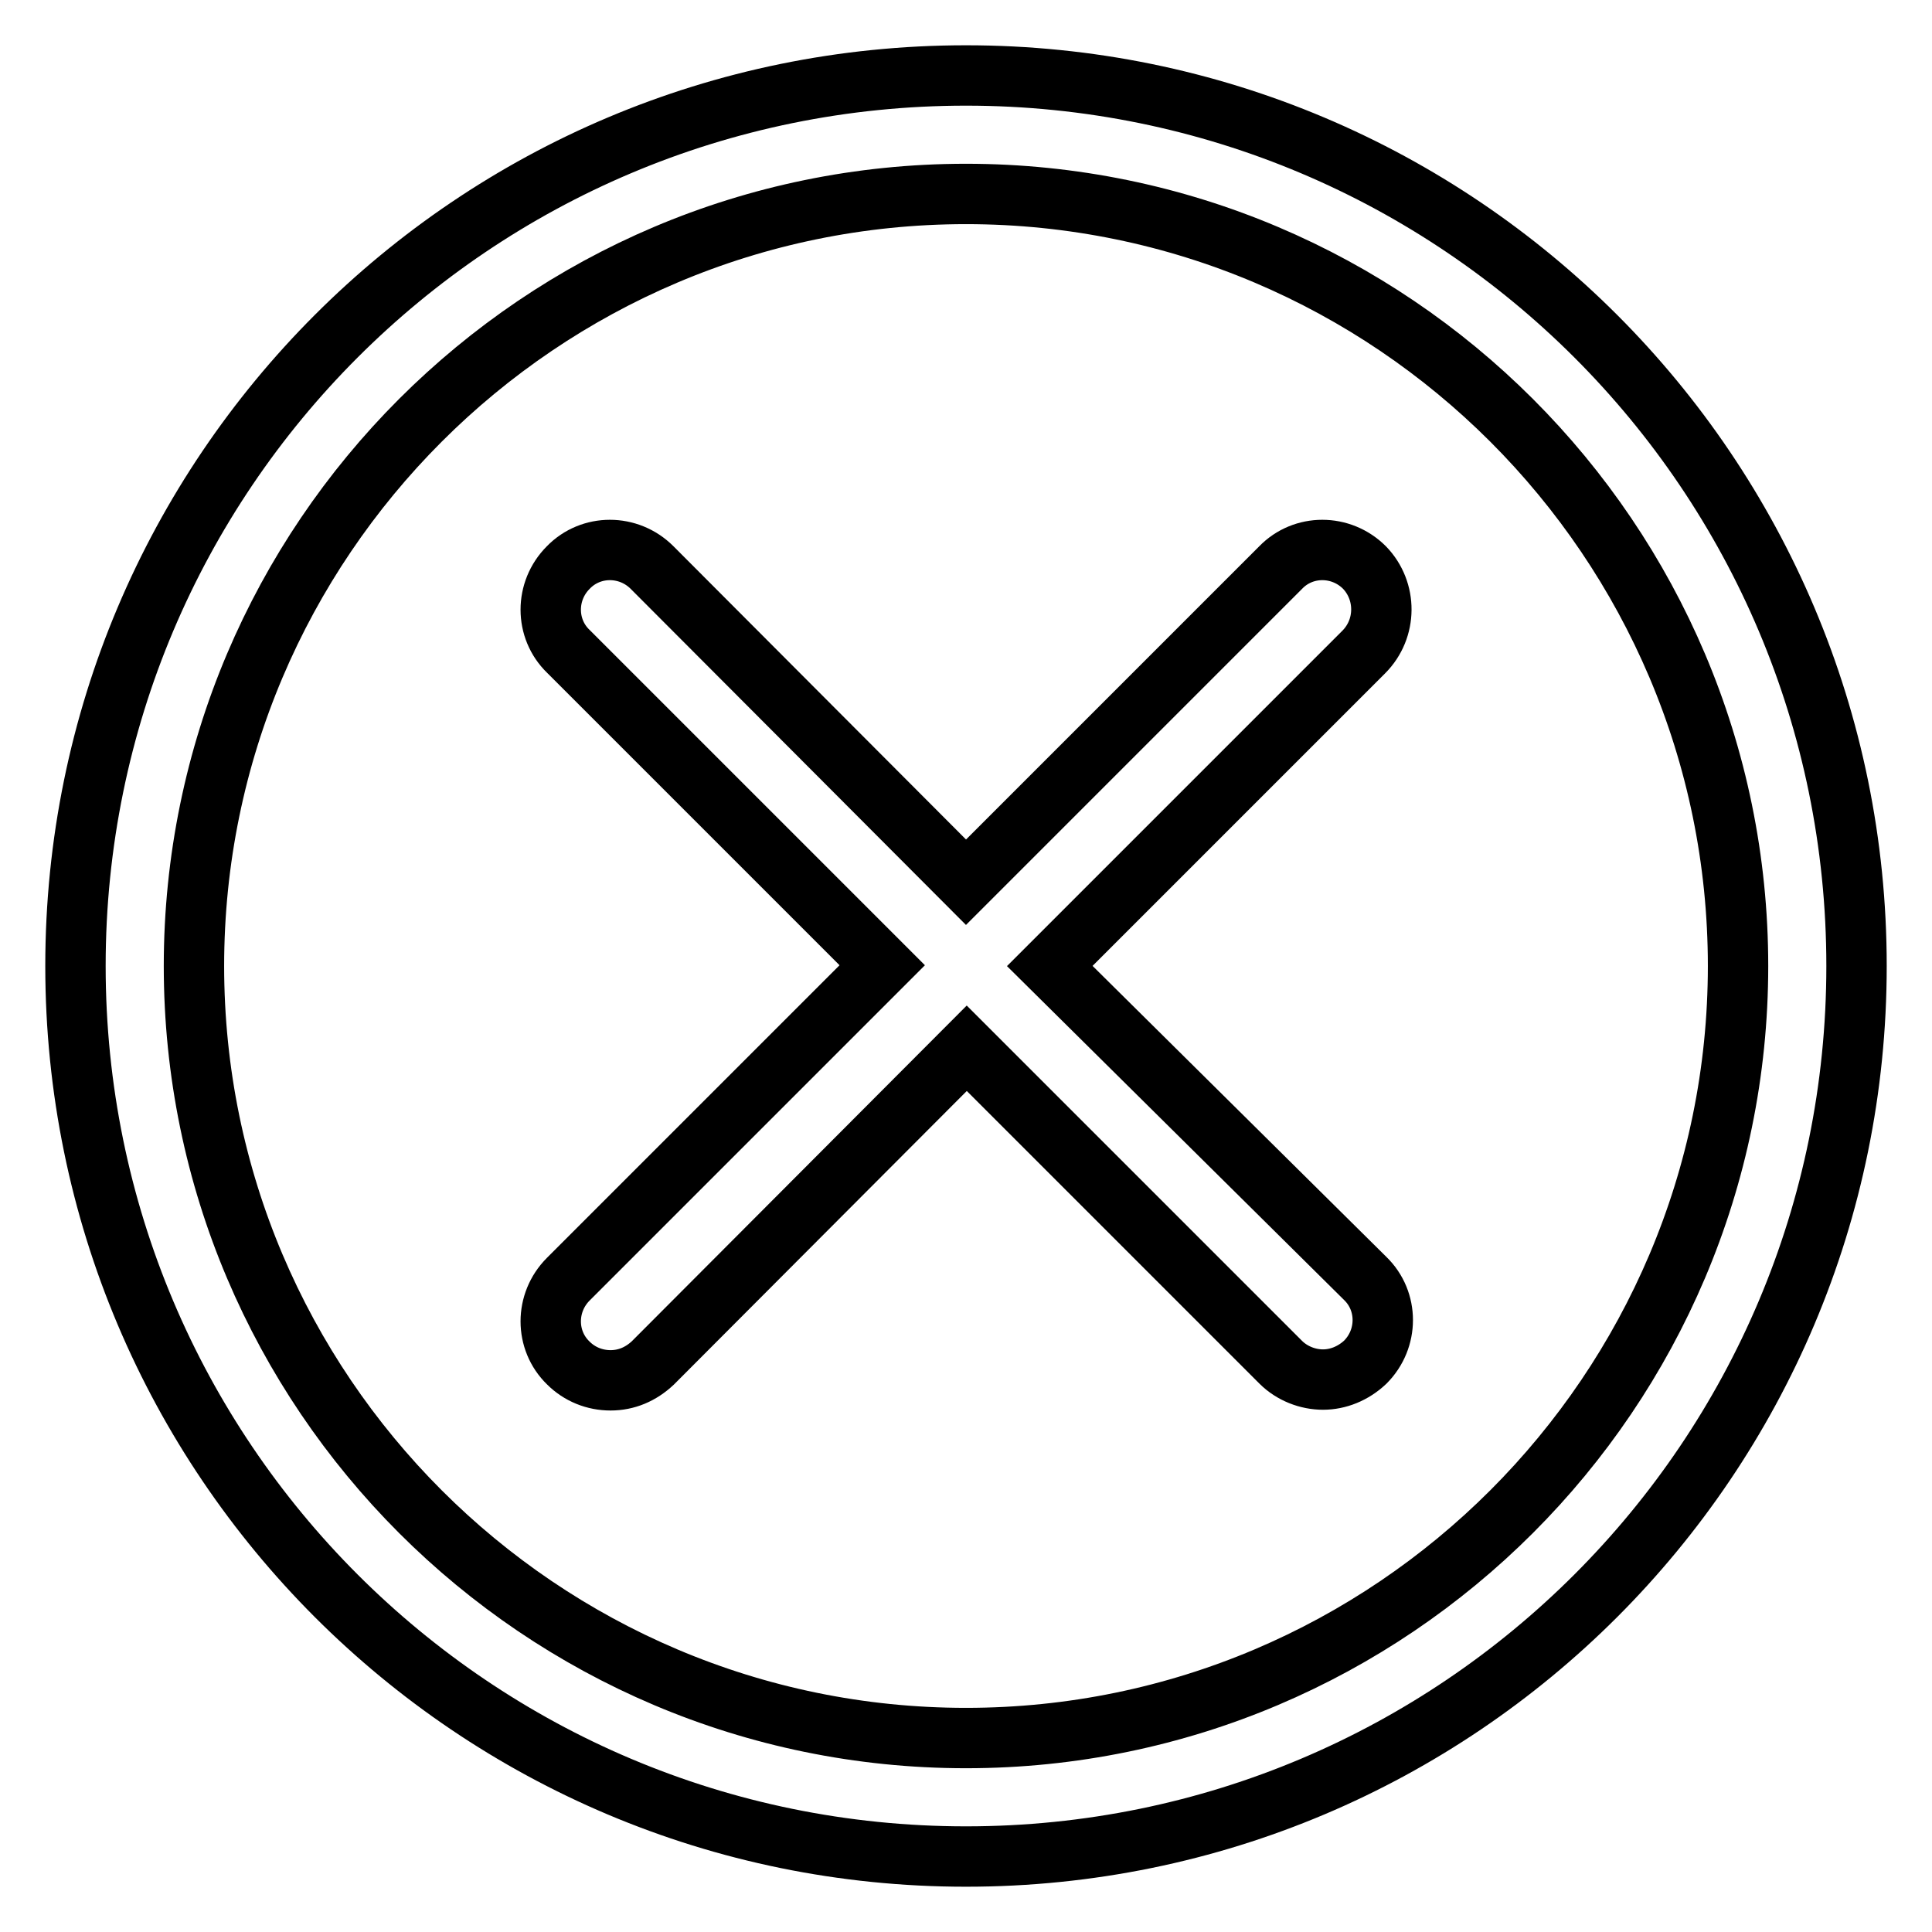
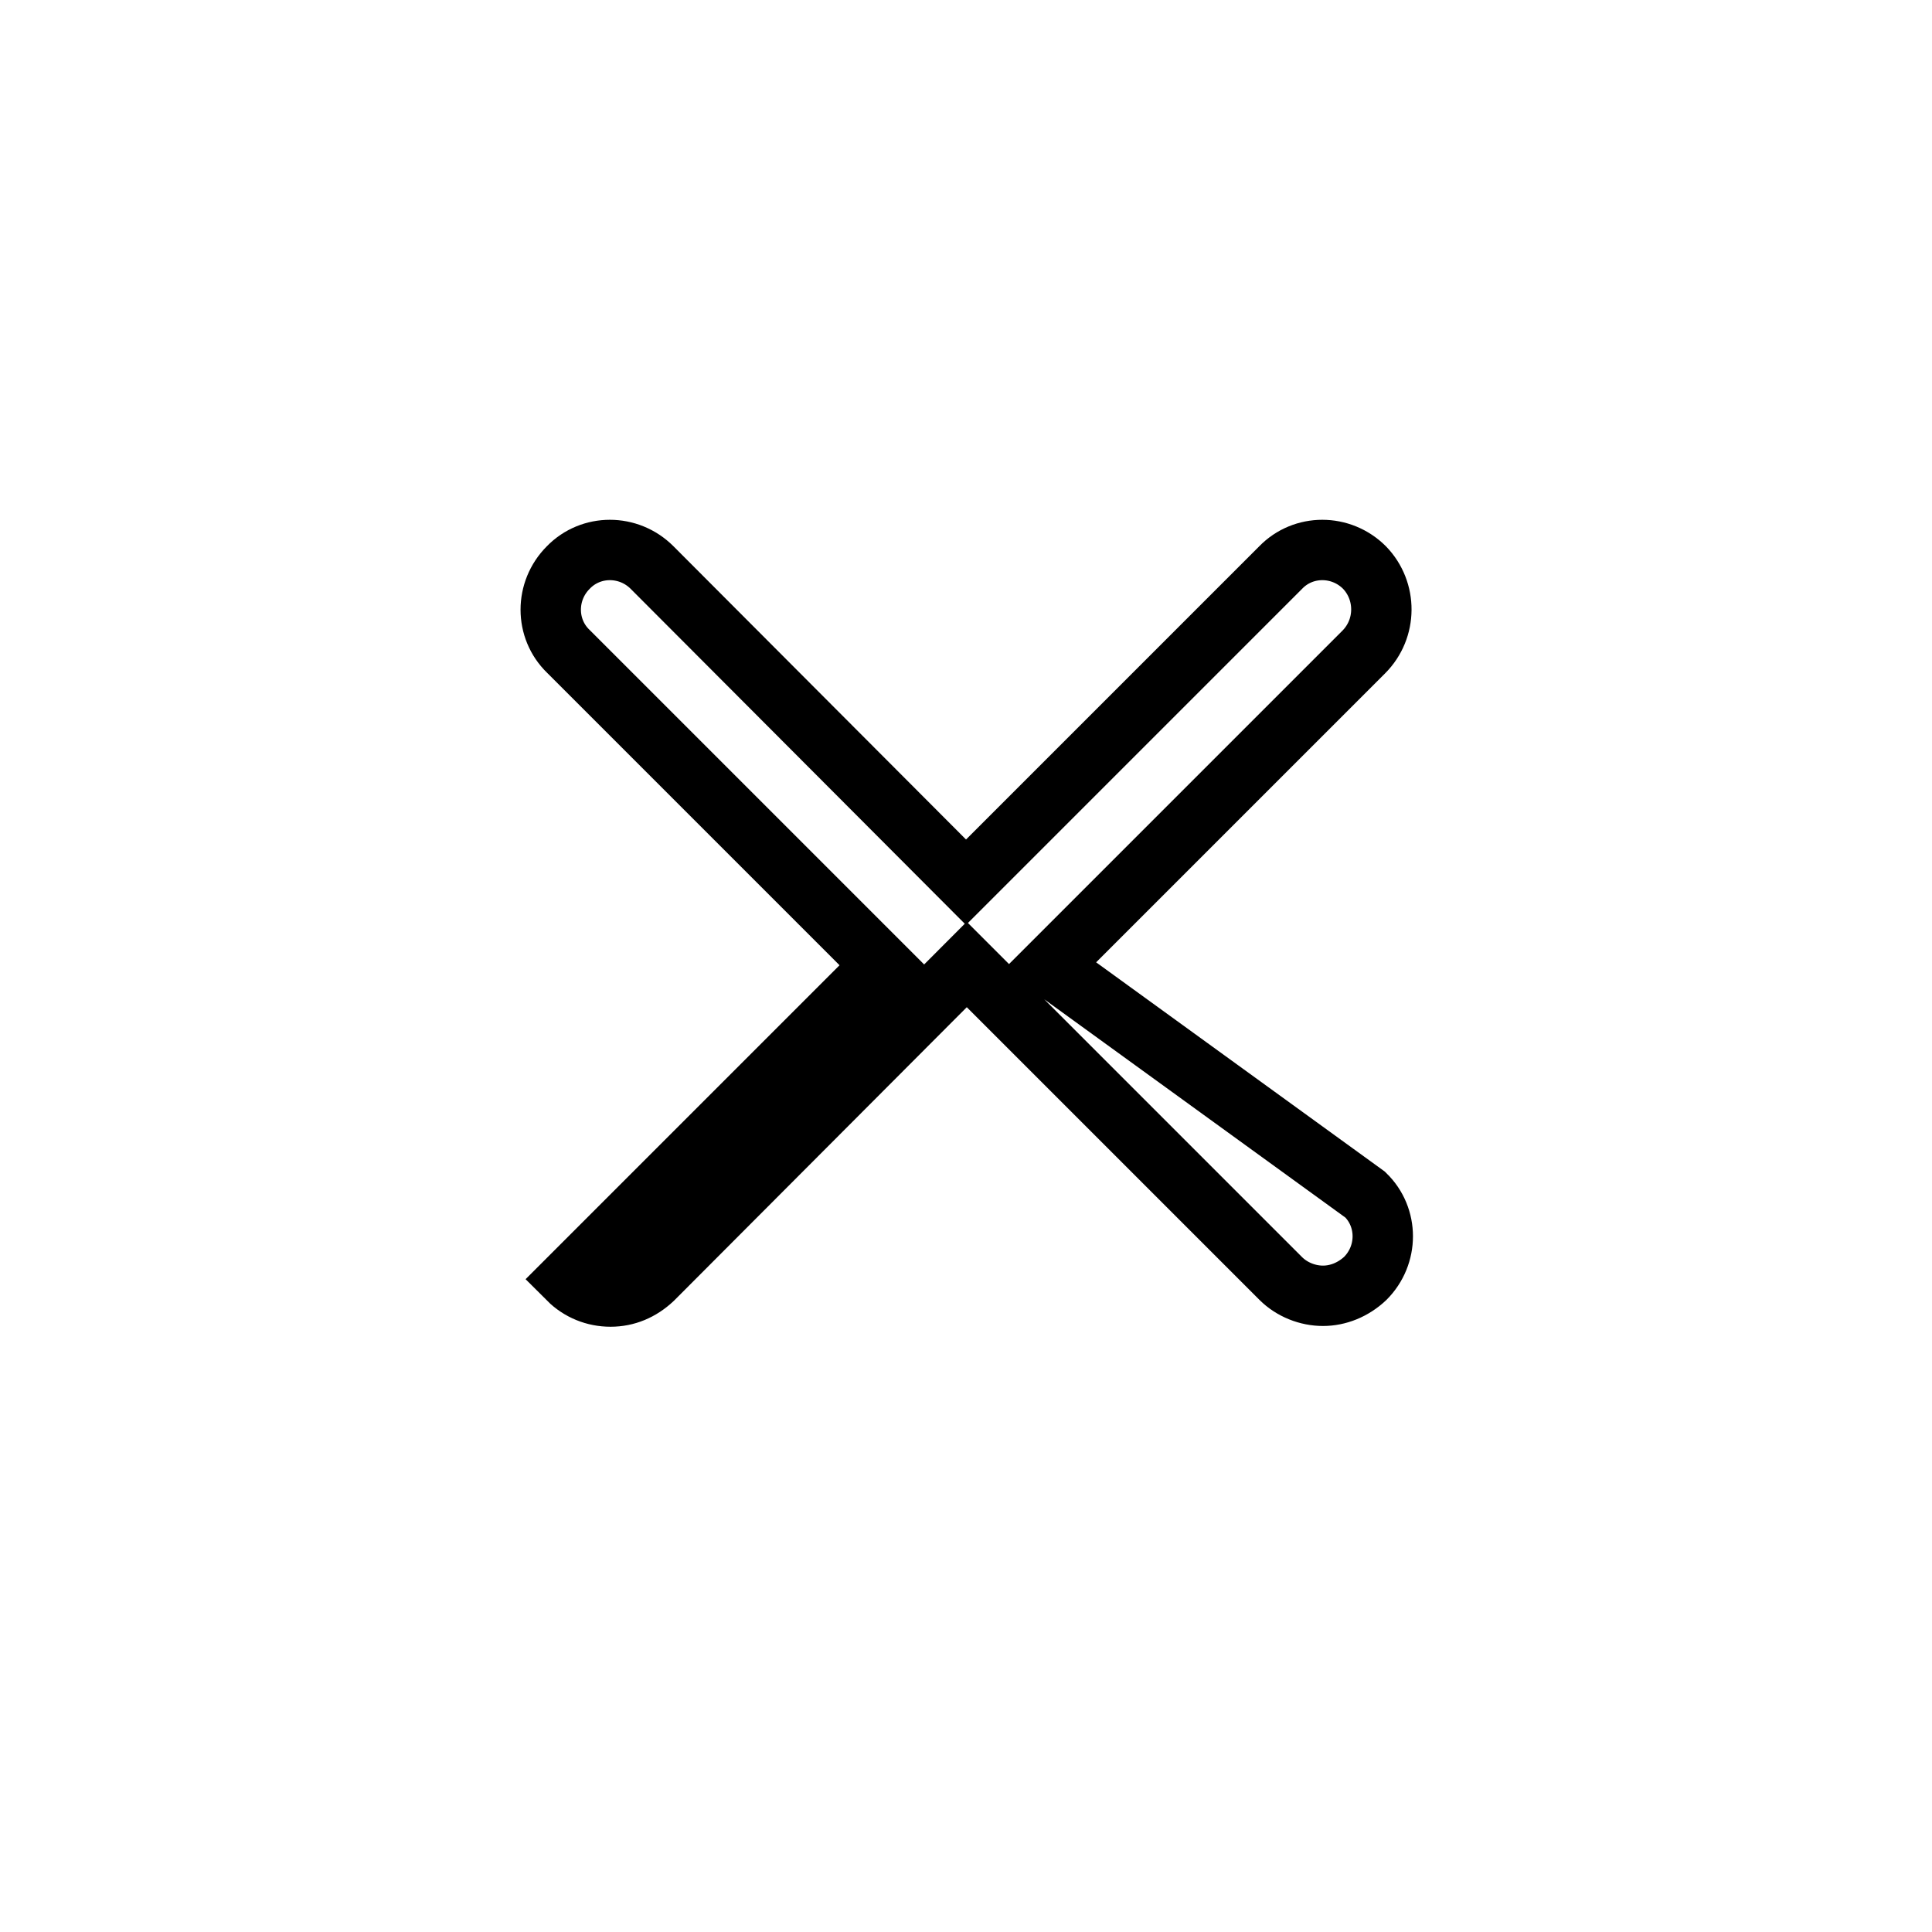
<svg xmlns="http://www.w3.org/2000/svg" version="1.1" x="0px" y="0px" viewBox="0 0 256 256" enable-background="new 0 0 256 256" xml:space="preserve">
  <g>
    <g>
-       <path stroke-width="8" fill-opacity="0" stroke="#000000" d="M128,10C62.8,10,10,62.8,10,128c0,65.2,52.8,118,118,118c65.2,0,118-52.8,118-118C246,62.8,193.2,10,128,10z M128,230.3c-56.4,0-102.3-45.9-102.3-102.3C25.7,71.6,71.6,25.7,128,25.7c56.4,0,102.3,45.9,102.3,102.3C230.3,184.4,184.4,230.3,128,230.3z" />
-       <path stroke-width="8" fill-opacity="0" stroke="#000000" d="M180.8,75.2c-3.1-3.1-8.1-3.1-11.1,0L128,116.9L86.4,75.2c-3.1-3.1-8.1-3.1-11.1,0c-3.1,3.1-3.1,8.1,0,11.1l41.6,41.6l-41.6,41.6c-3.1,3.1-3.1,8.1,0,11.1c1.5,1.5,3.5,2.3,5.6,2.3s4-0.8,5.6-2.3l41.6-41.7l41.6,41.6c1.5,1.5,3.6,2.3,5.6,2.3c2,0,4-0.8,5.6-2.3c3.1-3.1,3.1-8.1,0-11.1L139.1,128l41.6-41.6C183.8,83.3,183.8,78.3,180.8,75.2z" />
+       <path stroke-width="8" fill-opacity="0" stroke="#000000" d="M180.8,75.2c-3.1-3.1-8.1-3.1-11.1,0L128,116.9L86.4,75.2c-3.1-3.1-8.1-3.1-11.1,0c-3.1,3.1-3.1,8.1,0,11.1l41.6,41.6l-41.6,41.6c1.5,1.5,3.5,2.3,5.6,2.3s4-0.8,5.6-2.3l41.6-41.7l41.6,41.6c1.5,1.5,3.6,2.3,5.6,2.3c2,0,4-0.8,5.6-2.3c3.1-3.1,3.1-8.1,0-11.1L139.1,128l41.6-41.6C183.8,83.3,183.8,78.3,180.8,75.2z" />
    </g>
  </g>
</svg>